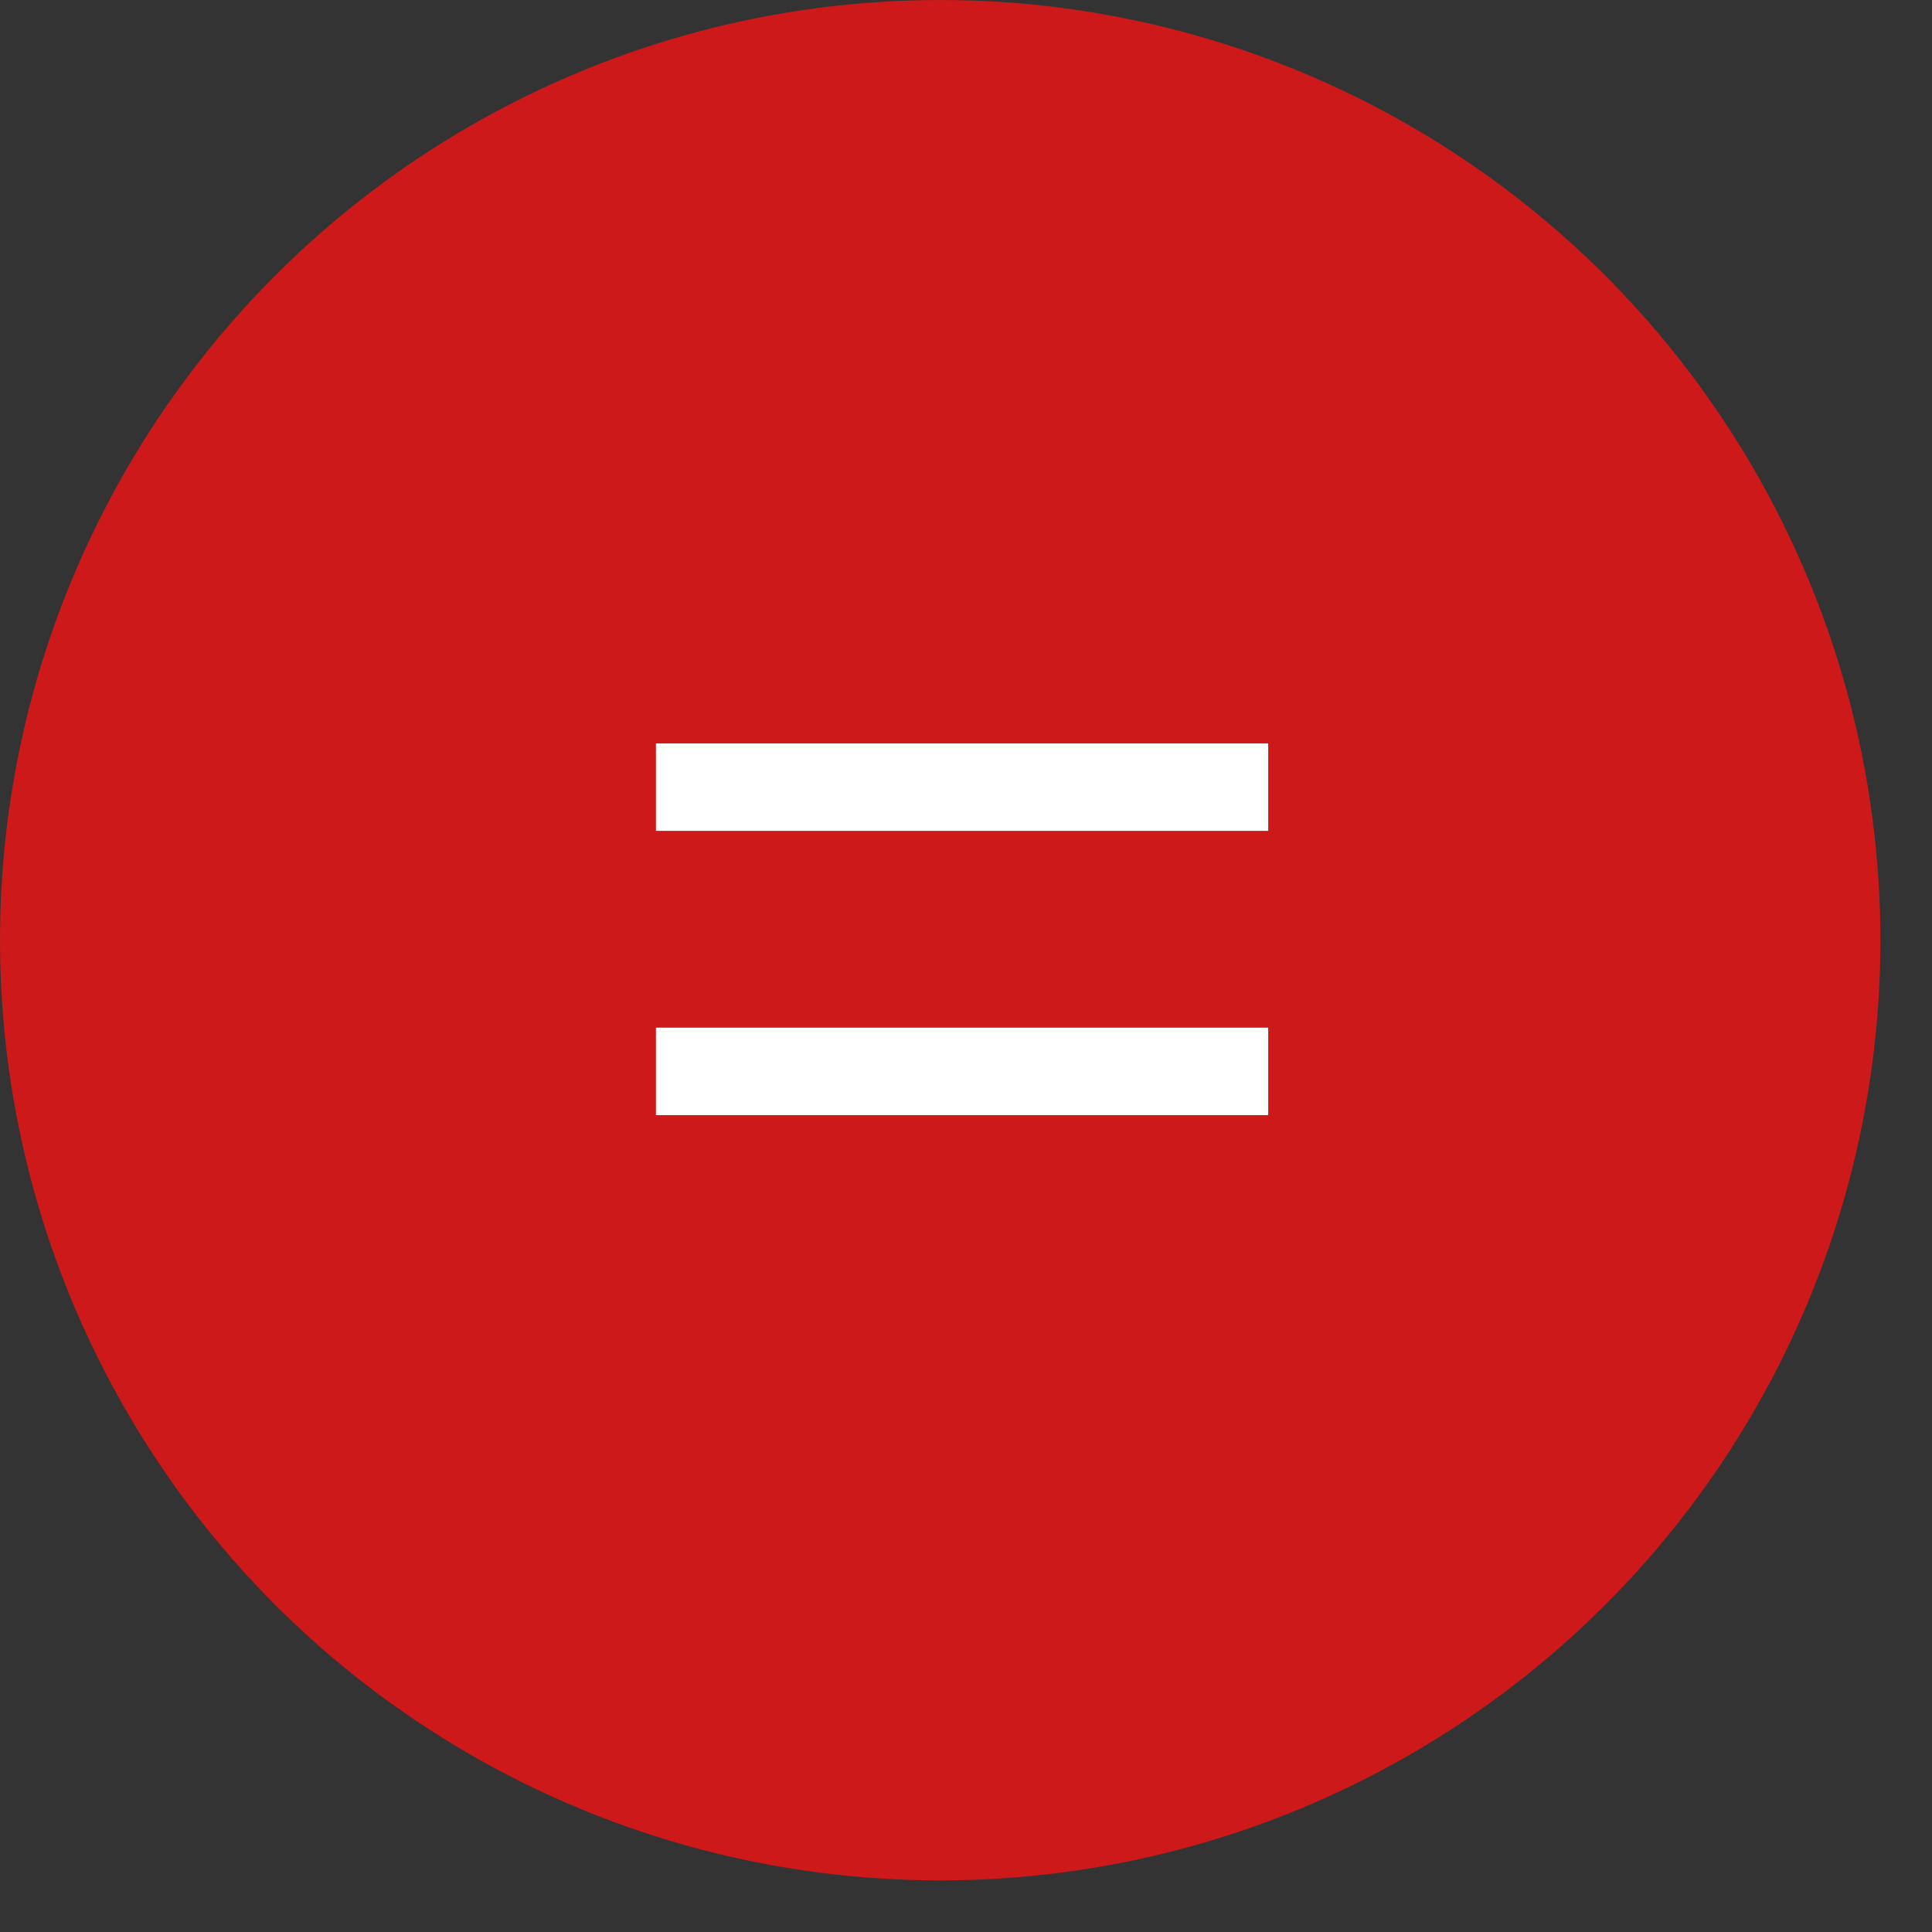
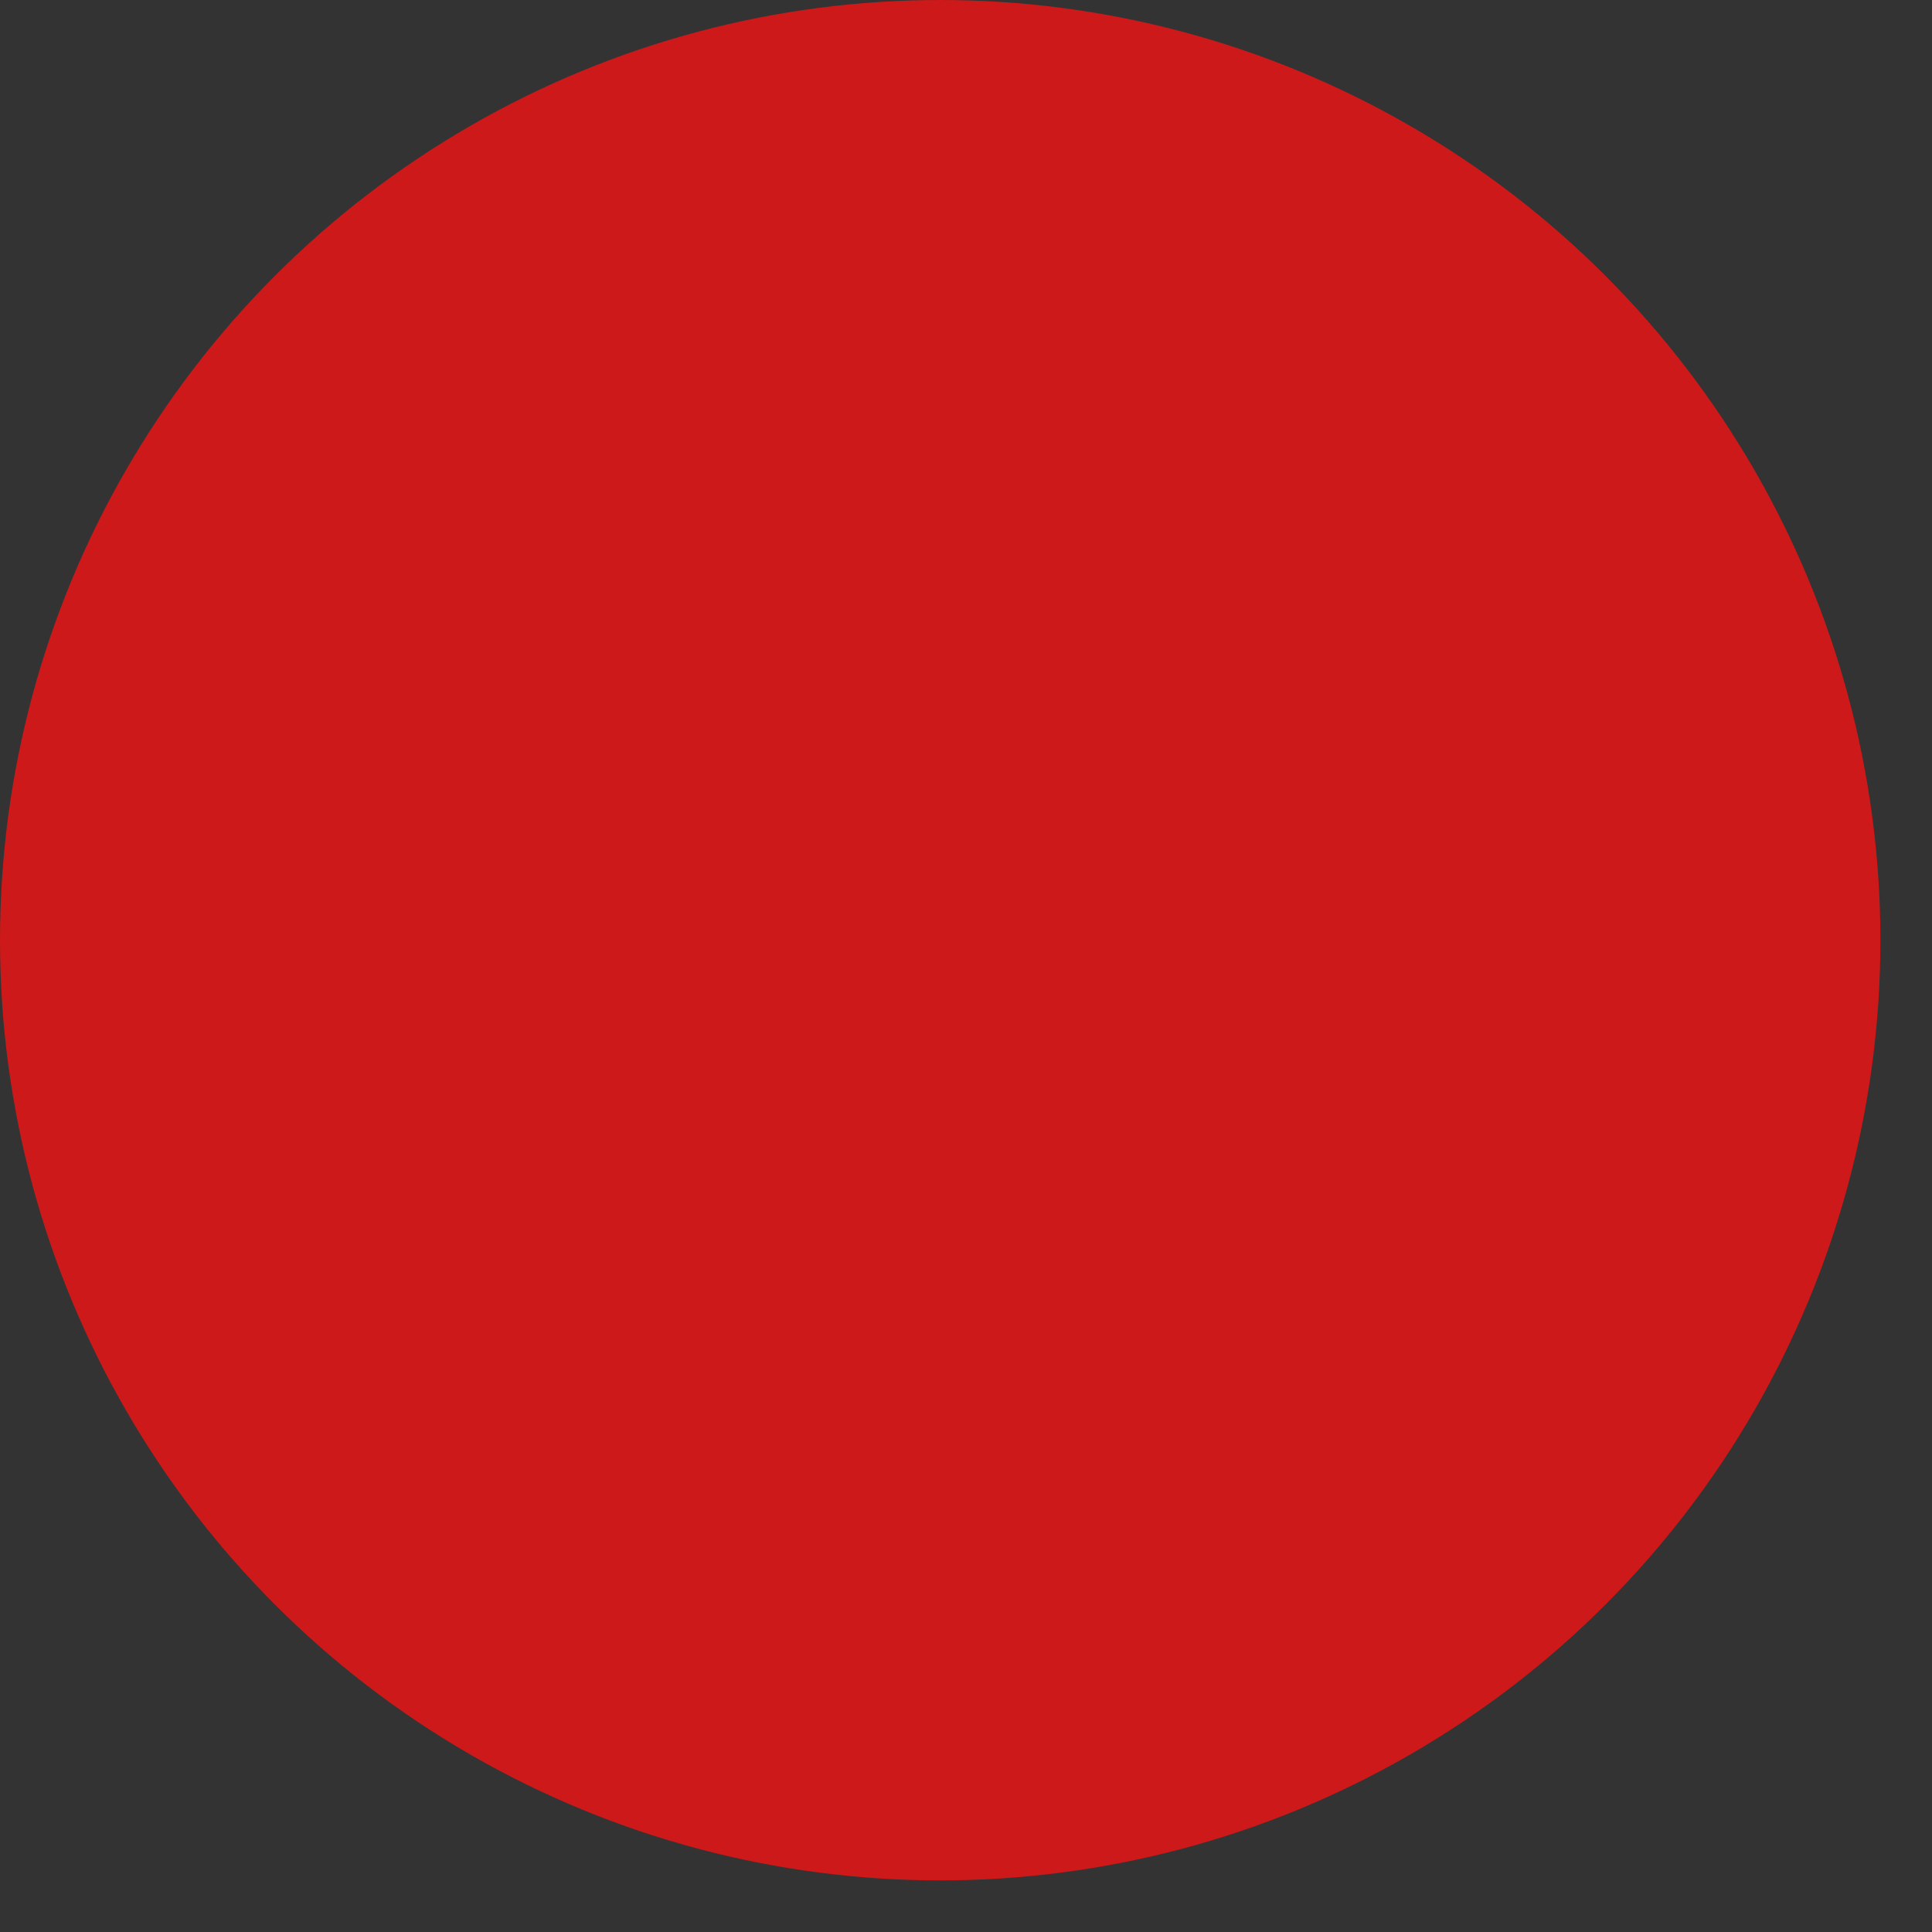
<svg xmlns="http://www.w3.org/2000/svg" width="31" height="31" viewBox="0 0 31 31" fill="none">
  <rect x="0" y="0" width="31" height="31" fill="#333333" stroke="none" />
  <circle cx="15.086" cy="15.086" r="15.086" fill="#CD1919" />
-   <path d="M10.525 12.63H20.349M20.349 17.191H10.525" stroke="white" stroke-width="1.403" />
</svg>